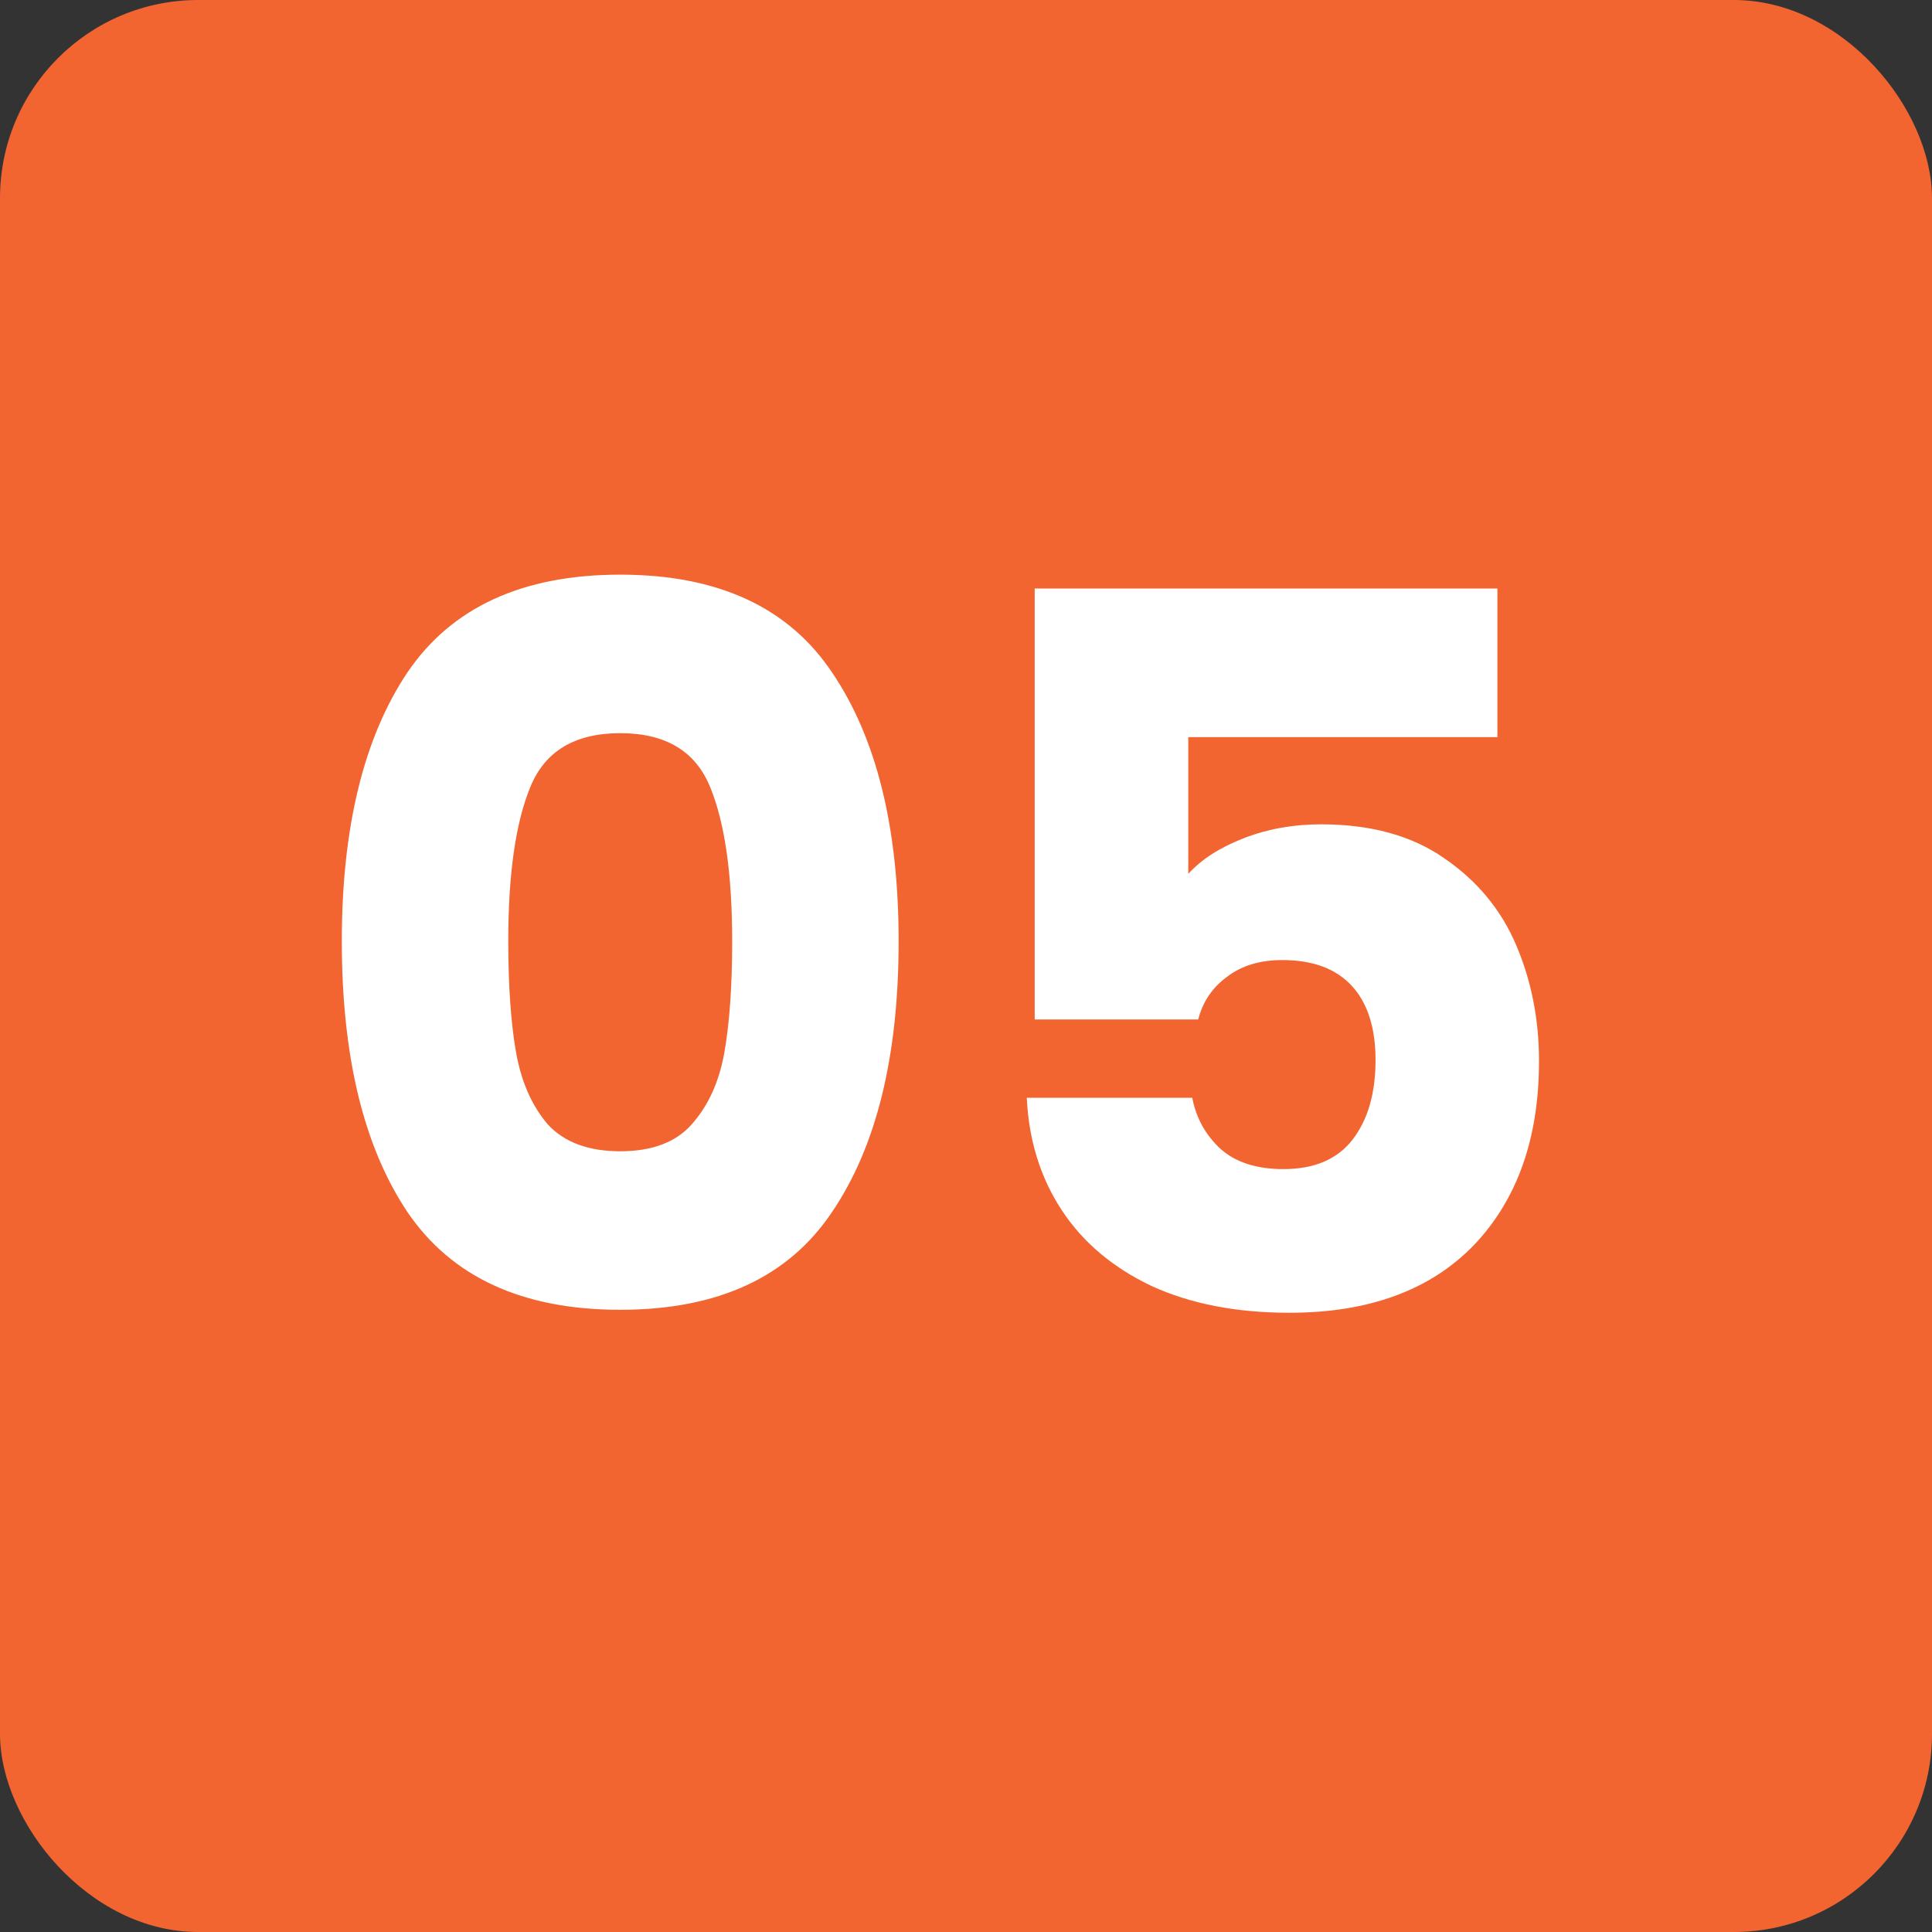
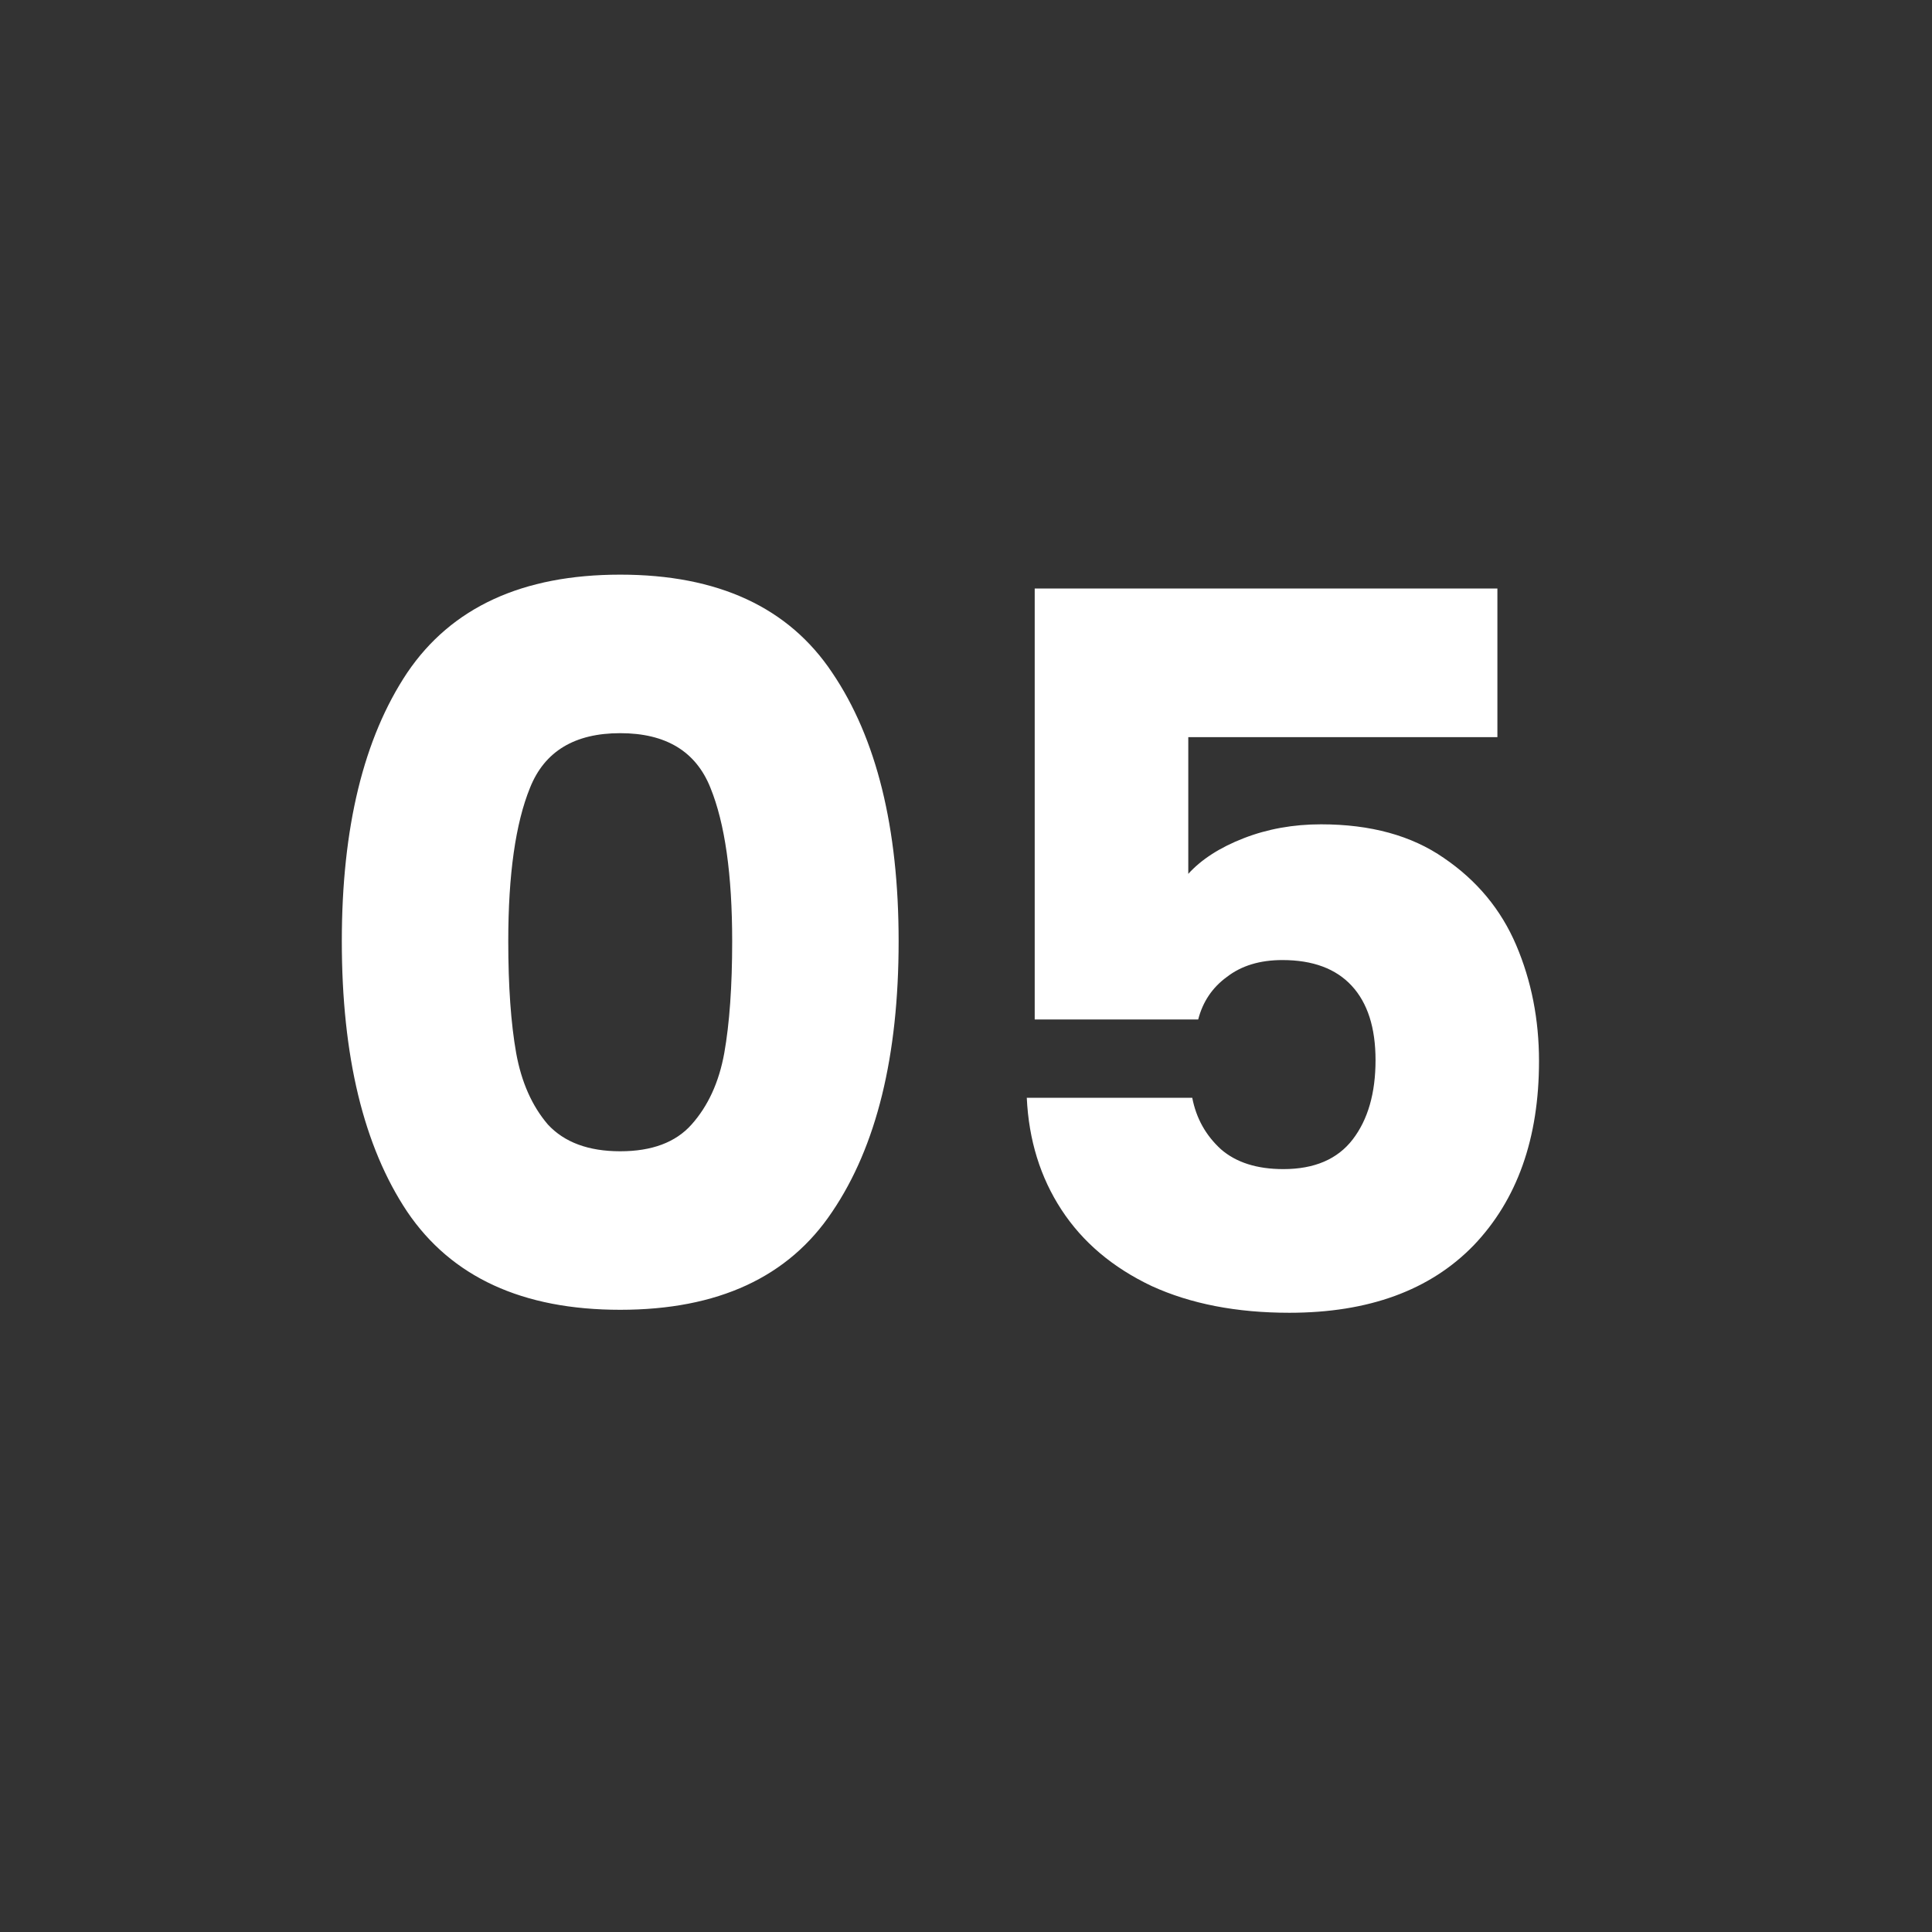
<svg xmlns="http://www.w3.org/2000/svg" width="78" height="78" viewBox="0 0 78 78" fill="none">
  <rect x="0" y="0" width="78" height="78" fill="#333333" stroke="none" />
-   <rect width="78" height="78" rx="8" fill="#F26531" />
  <path d="M13.8 38C13.8 33.413 14.68 29.8 16.44 27.16C18.227 24.52 21.093 23.2 25.04 23.2C28.987 23.2 31.84 24.52 33.6 27.16C35.387 29.8 36.28 33.413 36.28 38C36.28 42.64 35.387 46.28 33.6 48.92C31.84 51.56 28.987 52.88 25.04 52.88C21.093 52.88 18.227 51.56 16.44 48.92C14.68 46.28 13.8 42.64 13.8 38ZM29.56 38C29.56 35.307 29.267 33.24 28.68 31.8C28.093 30.333 26.88 29.6 25.04 29.6C23.2 29.6 21.987 30.333 21.4 31.8C20.813 33.24 20.52 35.307 20.52 38C20.52 39.813 20.627 41.32 20.84 42.52C21.053 43.693 21.48 44.653 22.12 45.4C22.787 46.12 23.76 46.48 25.04 46.48C26.32 46.48 27.28 46.12 27.92 45.4C28.587 44.653 29.027 43.693 29.24 42.52C29.453 41.32 29.56 39.813 29.56 38ZM60.454 29.76H47.974V35.28C48.507 34.693 49.254 34.213 50.214 33.84C51.174 33.467 52.214 33.28 53.334 33.28C55.334 33.28 56.987 33.733 58.294 34.64C59.627 35.547 60.6 36.72 61.214 38.16C61.827 39.6 62.134 41.16 62.134 42.84C62.134 45.96 61.254 48.44 59.494 50.28C57.734 52.093 55.254 53 52.054 53C49.92 53 48.067 52.64 46.494 51.92C44.92 51.173 43.707 50.147 42.854 48.84C42 47.533 41.534 46.027 41.454 44.32H48.134C48.294 45.147 48.68 45.84 49.294 46.4C49.907 46.933 50.747 47.2 51.814 47.2C53.067 47.2 54 46.8 54.614 46C55.227 45.2 55.534 44.133 55.534 42.8C55.534 41.493 55.214 40.493 54.574 39.8C53.934 39.107 53 38.76 51.774 38.76C50.867 38.76 50.12 38.987 49.534 39.44C48.947 39.867 48.56 40.44 48.374 41.16H41.774V23.76H60.454V29.76Z" fill="white" />
</svg>